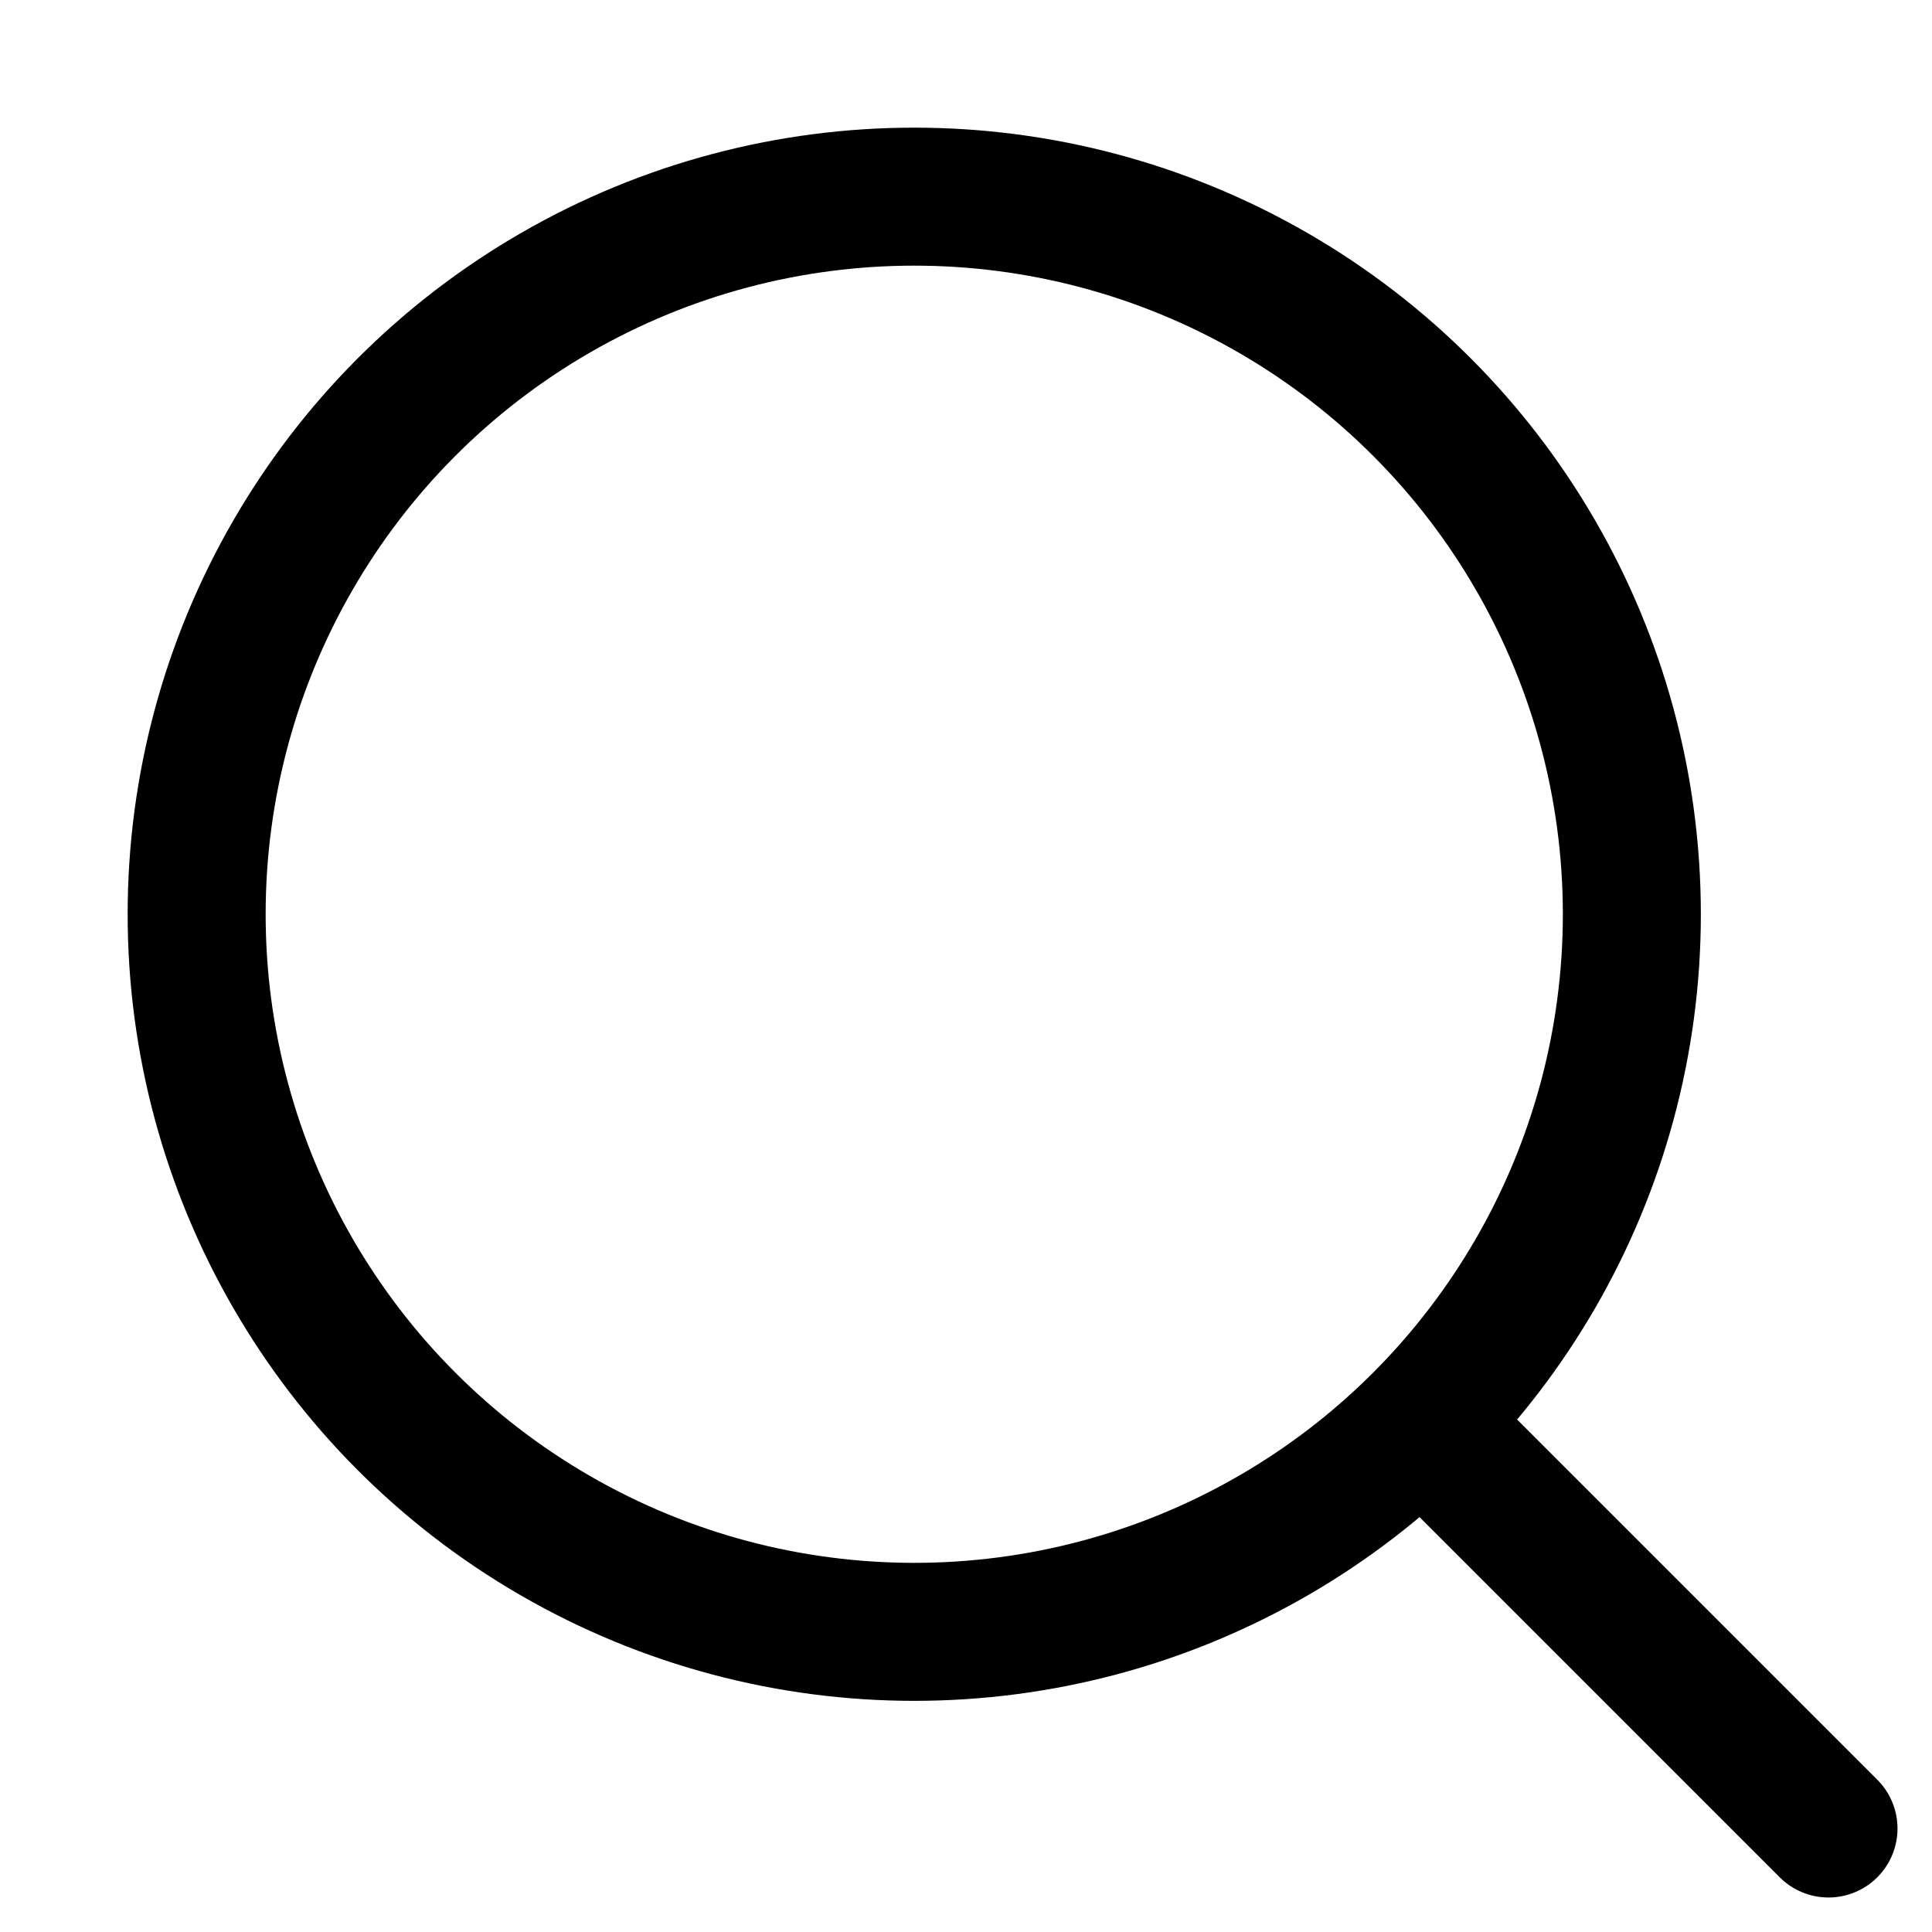
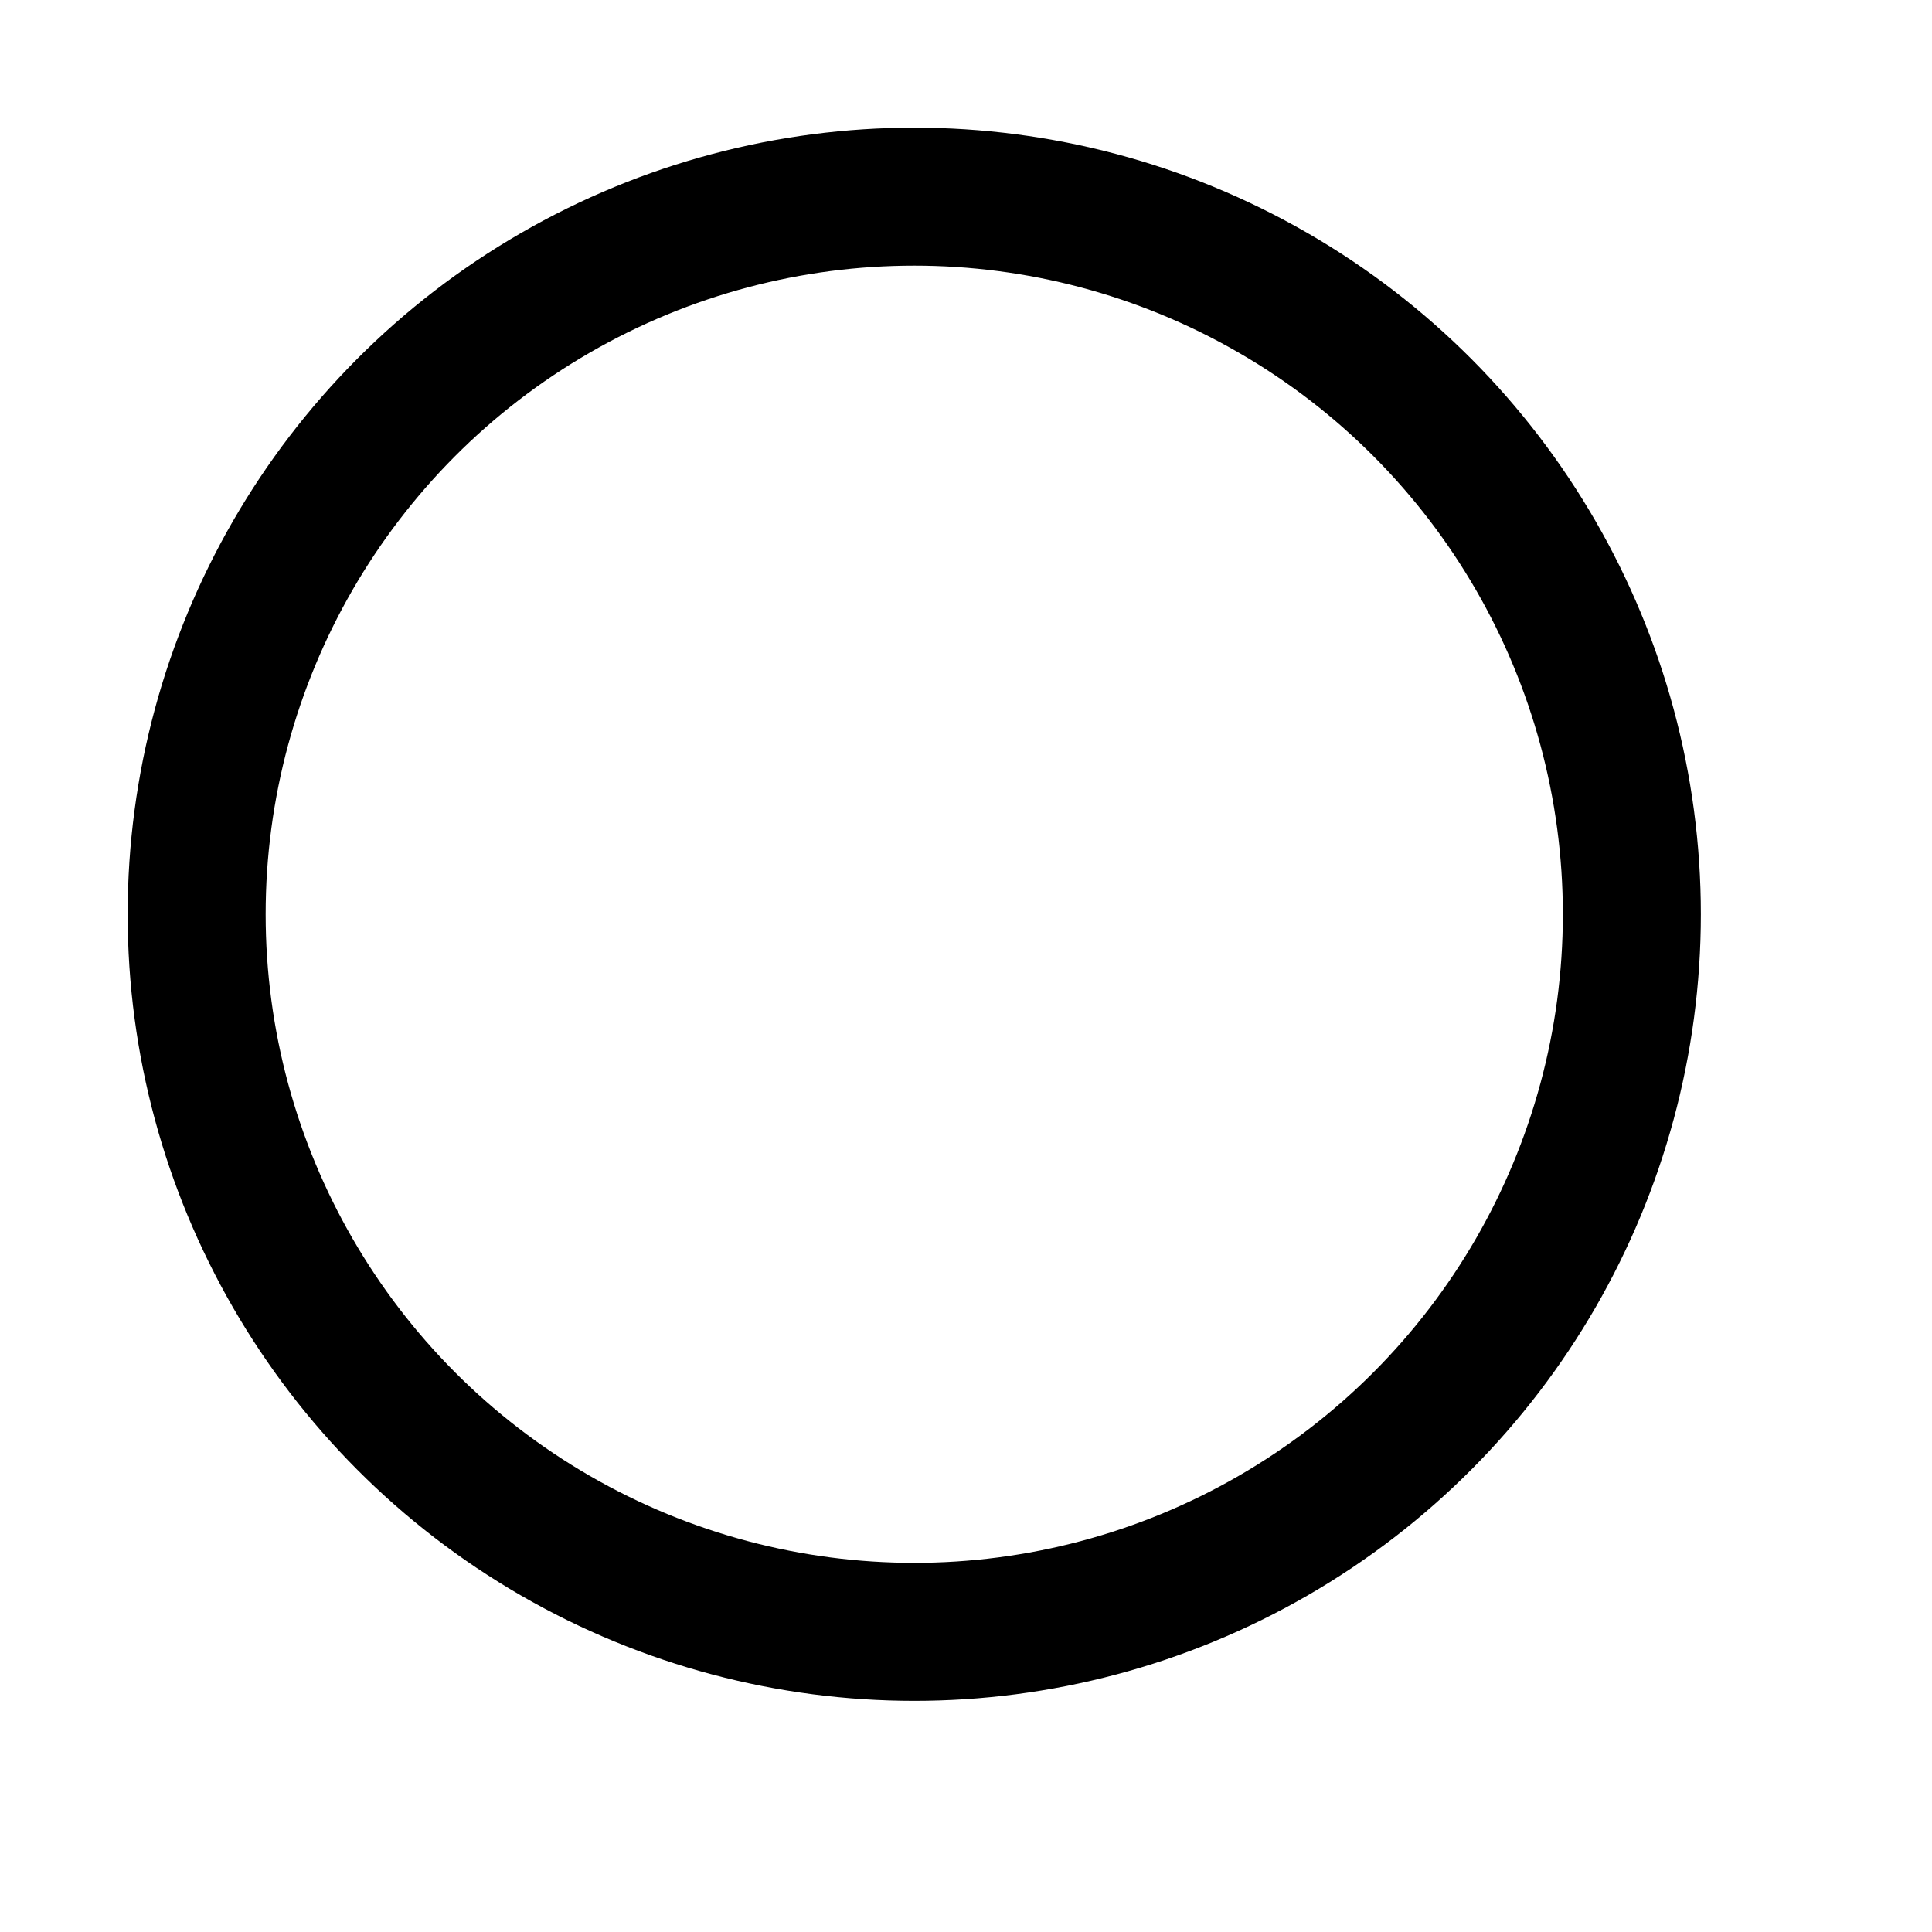
<svg xmlns="http://www.w3.org/2000/svg" fill="none" viewBox="0 0 14 14" id="Search-Setting--Streamline-Flex" height="14" width="14">
  <desc>Search icon with slightly smaller circle and a longer handle; stroke width preserved</desc>
  <g id="search-setting--search-setting-magnifier-cog">
-     <path id="Handle" stroke="#000000" stroke-linecap="round" stroke-linejoin="round" stroke-width="1" d="m13.25 13.25 -2.8 -2.8" />
    <circle id="Lens" cx="6.625" cy="6.625" r="5.2" stroke="#000000" stroke-width="1" fill="none" />
  </g>
</svg>